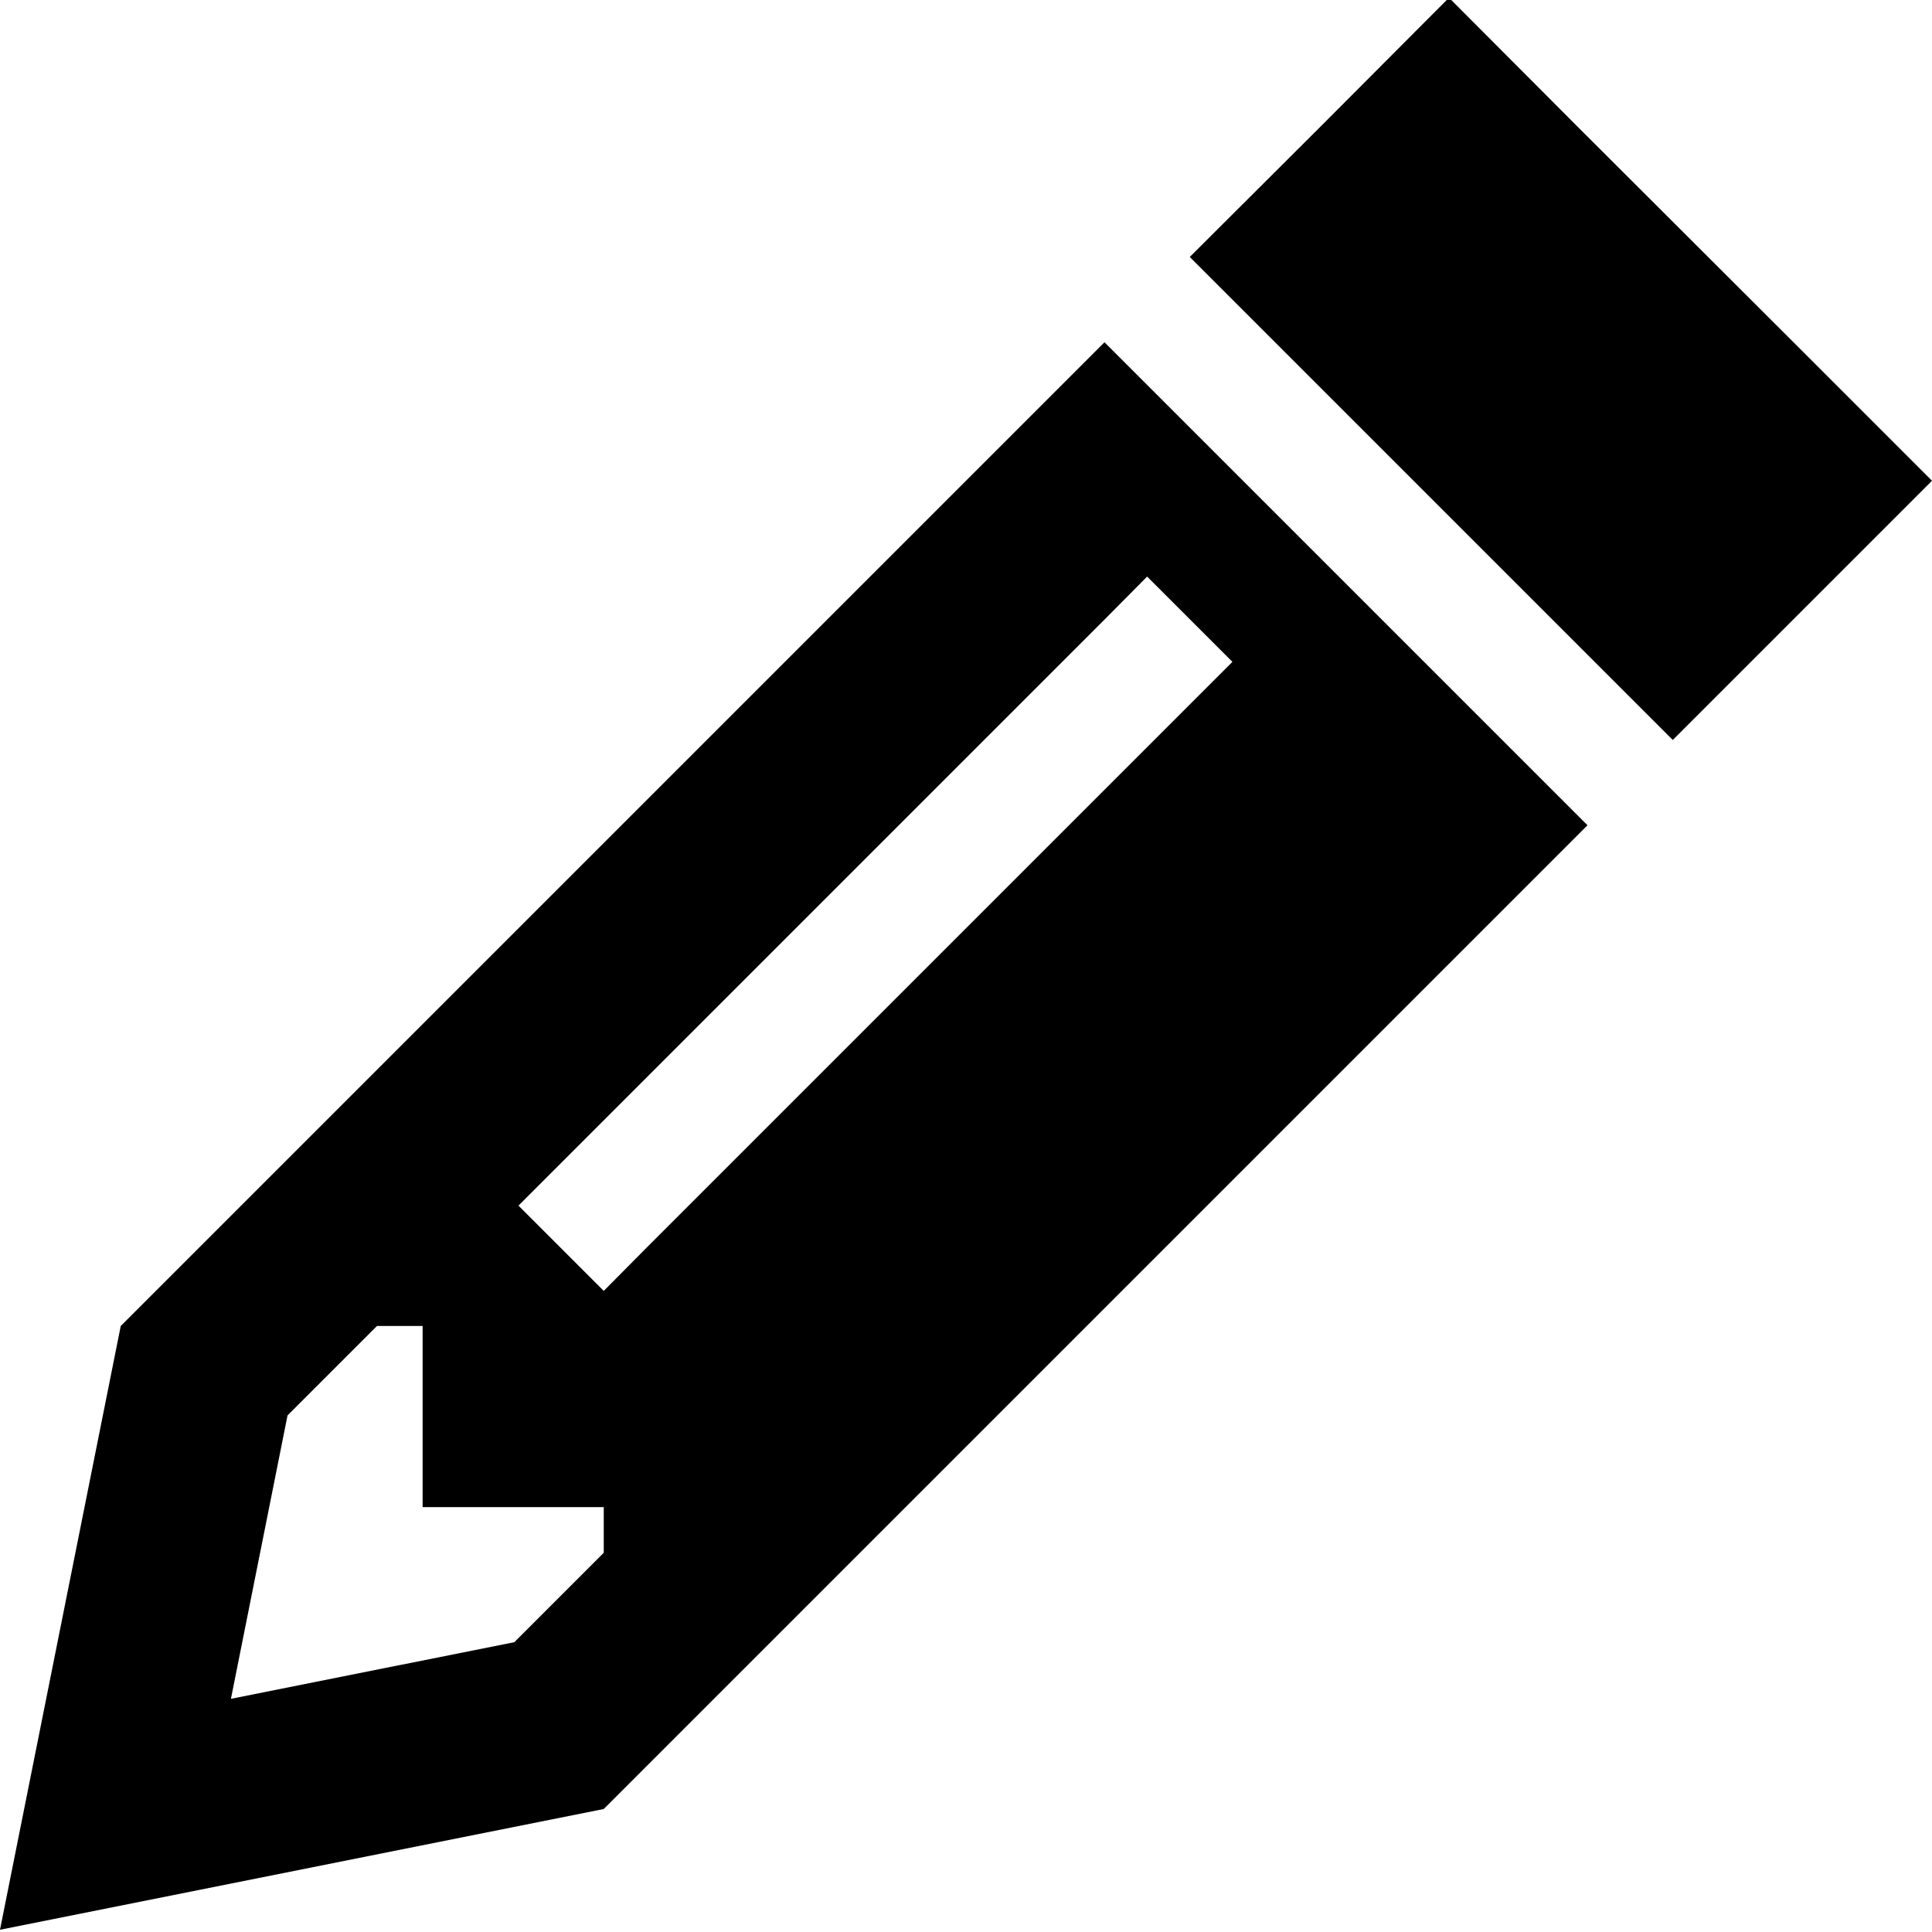
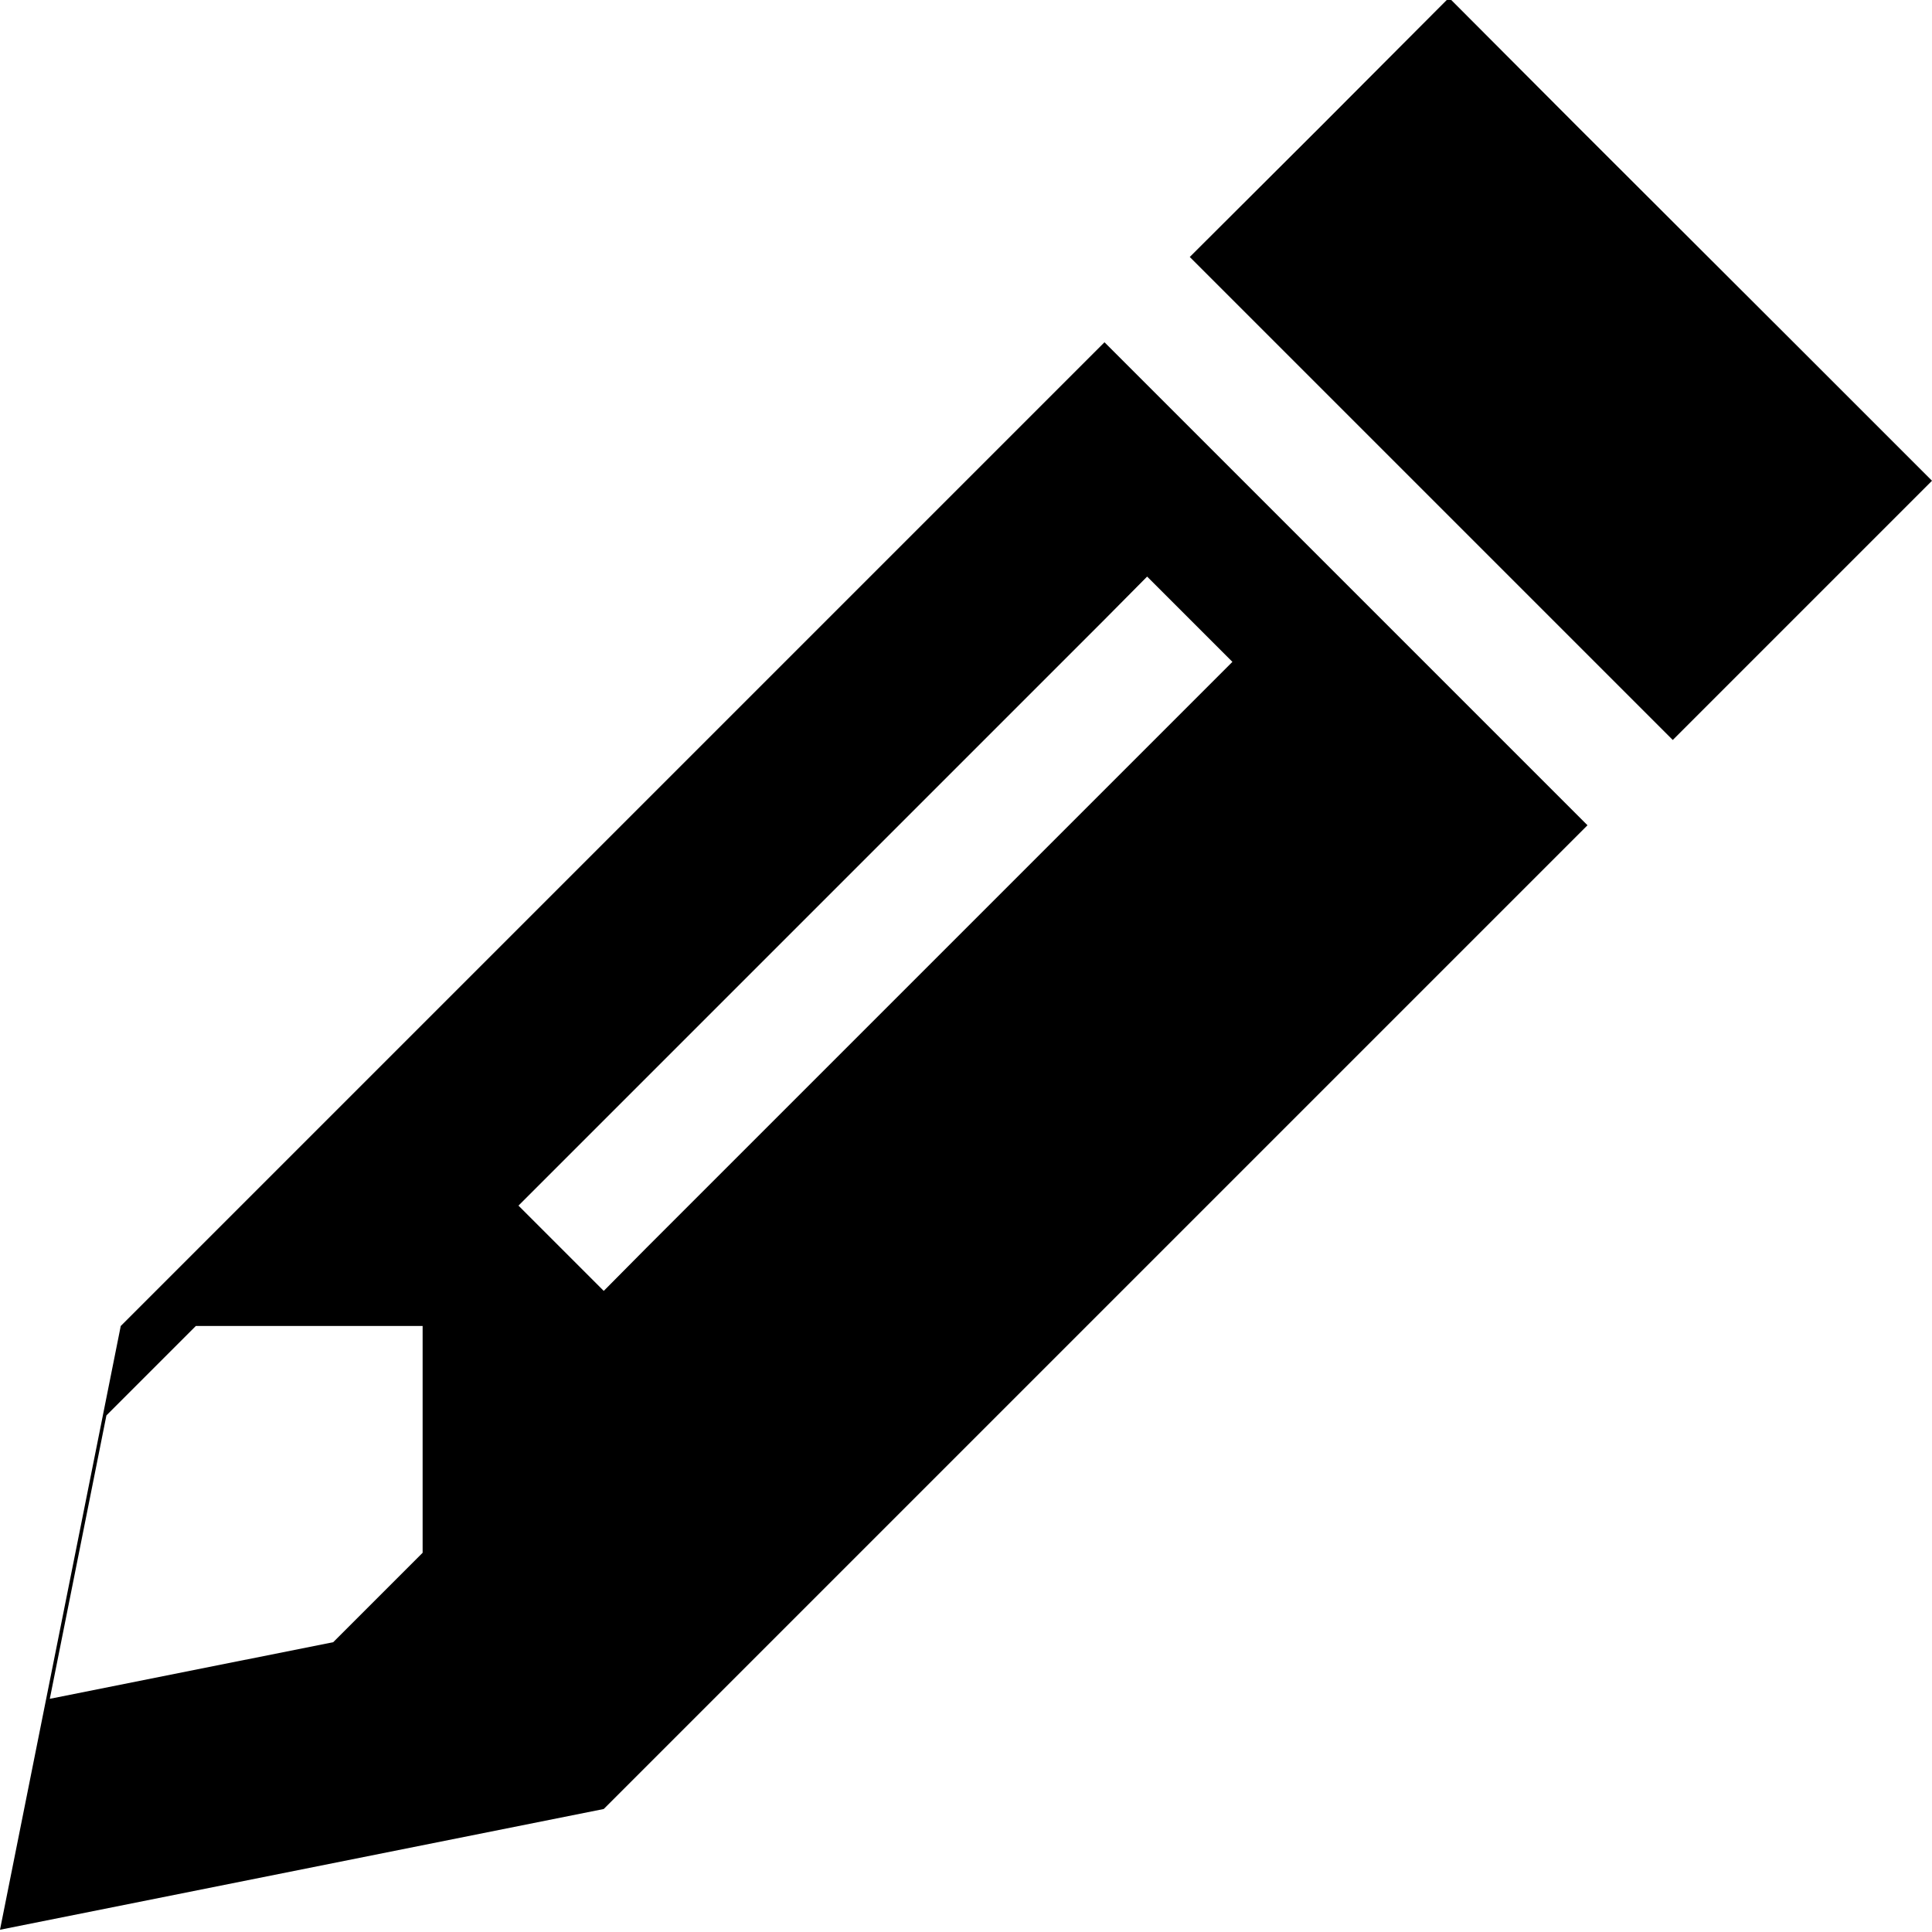
<svg xmlns="http://www.w3.org/2000/svg" viewBox="0 0 512 512">
-   <path d="M10.2 460.4L0 511.4l51-10.2 109-21.8L420.7 218.7l-16-16-96-96-16-16L32 351.4l-21.8 109zM315.3 68.1l16 16 96 96 16 16 34.7-34.7L512 127.4 478.1 93.5 417.9 33.4 384-.6 350.1 33.4 315.3 68.1zM99.9 351.4H112v48h48v12.1l-23.7 23.7-75.1 15 15-75.1 23.7-23.7zm226.7-176l-11.3 11.3-144 144L160 342.1l-22.6-22.6 11.3-11.3 144-144L304 152.8l22.6 22.6z" />
+   <path d="M10.2 460.4L0 511.4l51-10.2 109-21.8L420.7 218.7l-16-16-96-96-16-16L32 351.4l-21.8 109zM315.3 68.1l16 16 96 96 16 16 34.7-34.7L512 127.4 478.1 93.5 417.9 33.4 384-.6 350.1 33.4 315.3 68.1zM99.9 351.4H112v48v12.1l-23.7 23.7-75.1 15 15-75.1 23.7-23.7zm226.7-176l-11.3 11.3-144 144L160 342.1l-22.6-22.6 11.3-11.3 144-144L304 152.8l22.6 22.6z" />
</svg>